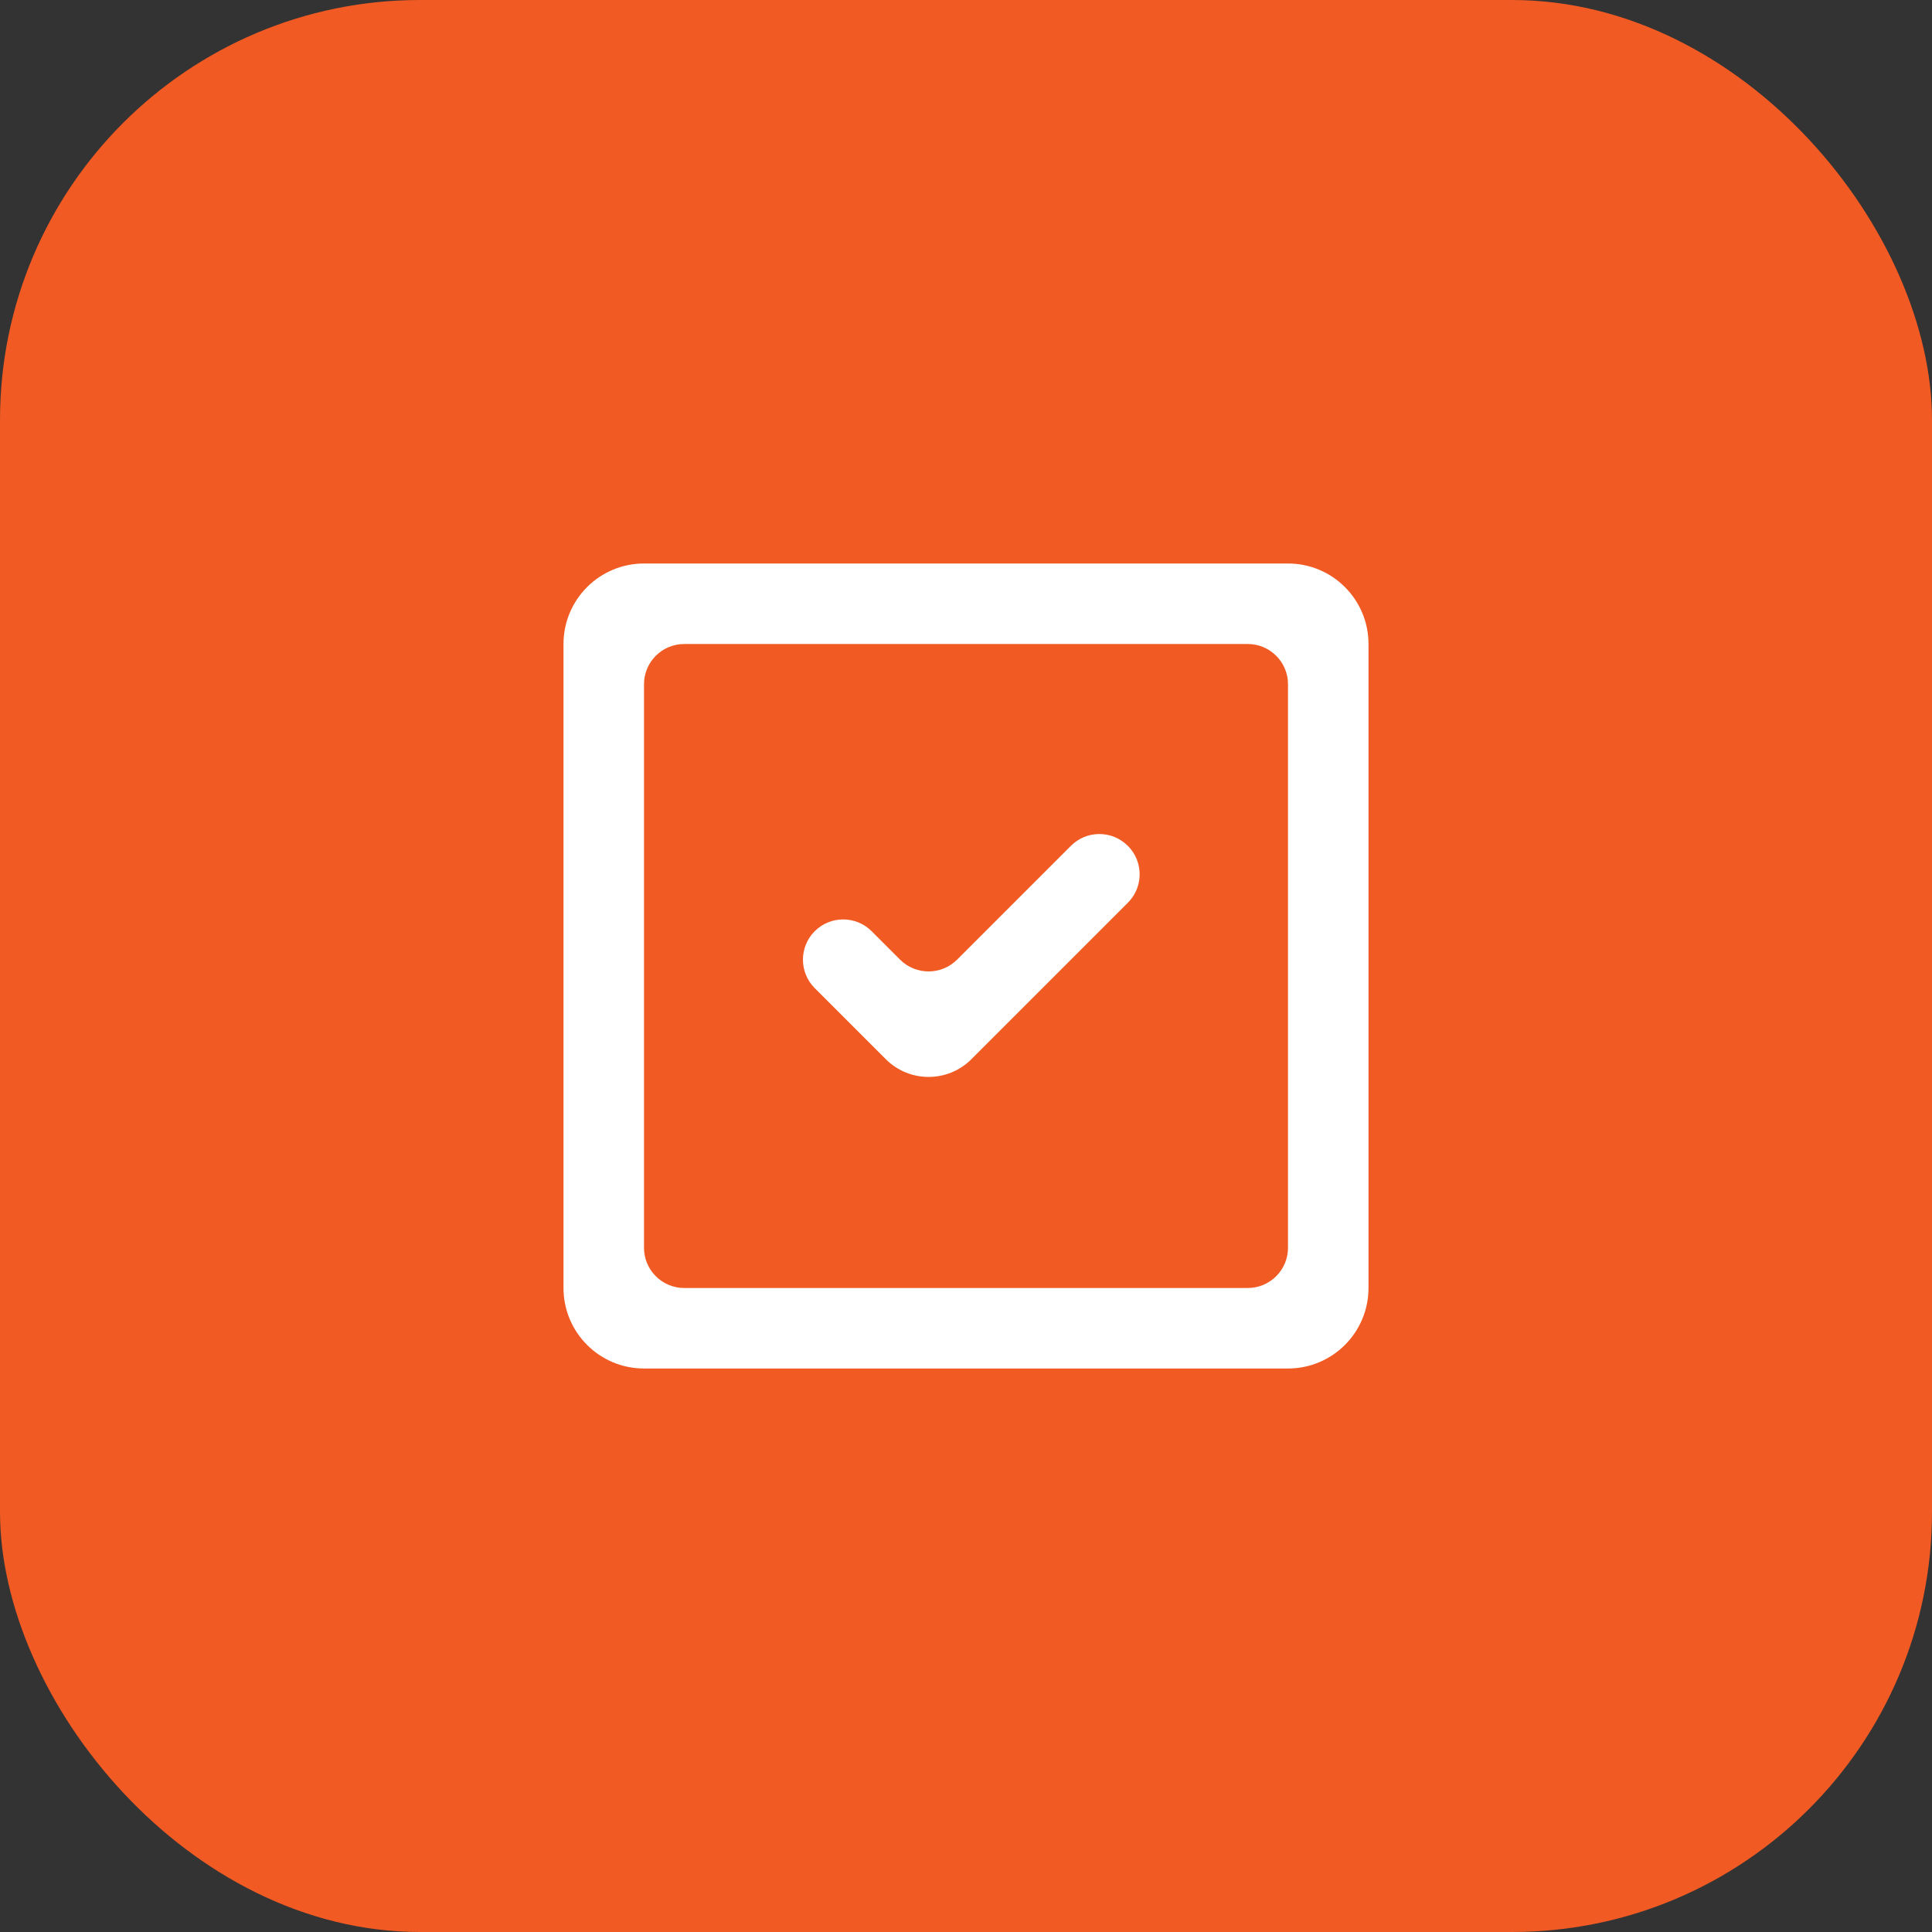
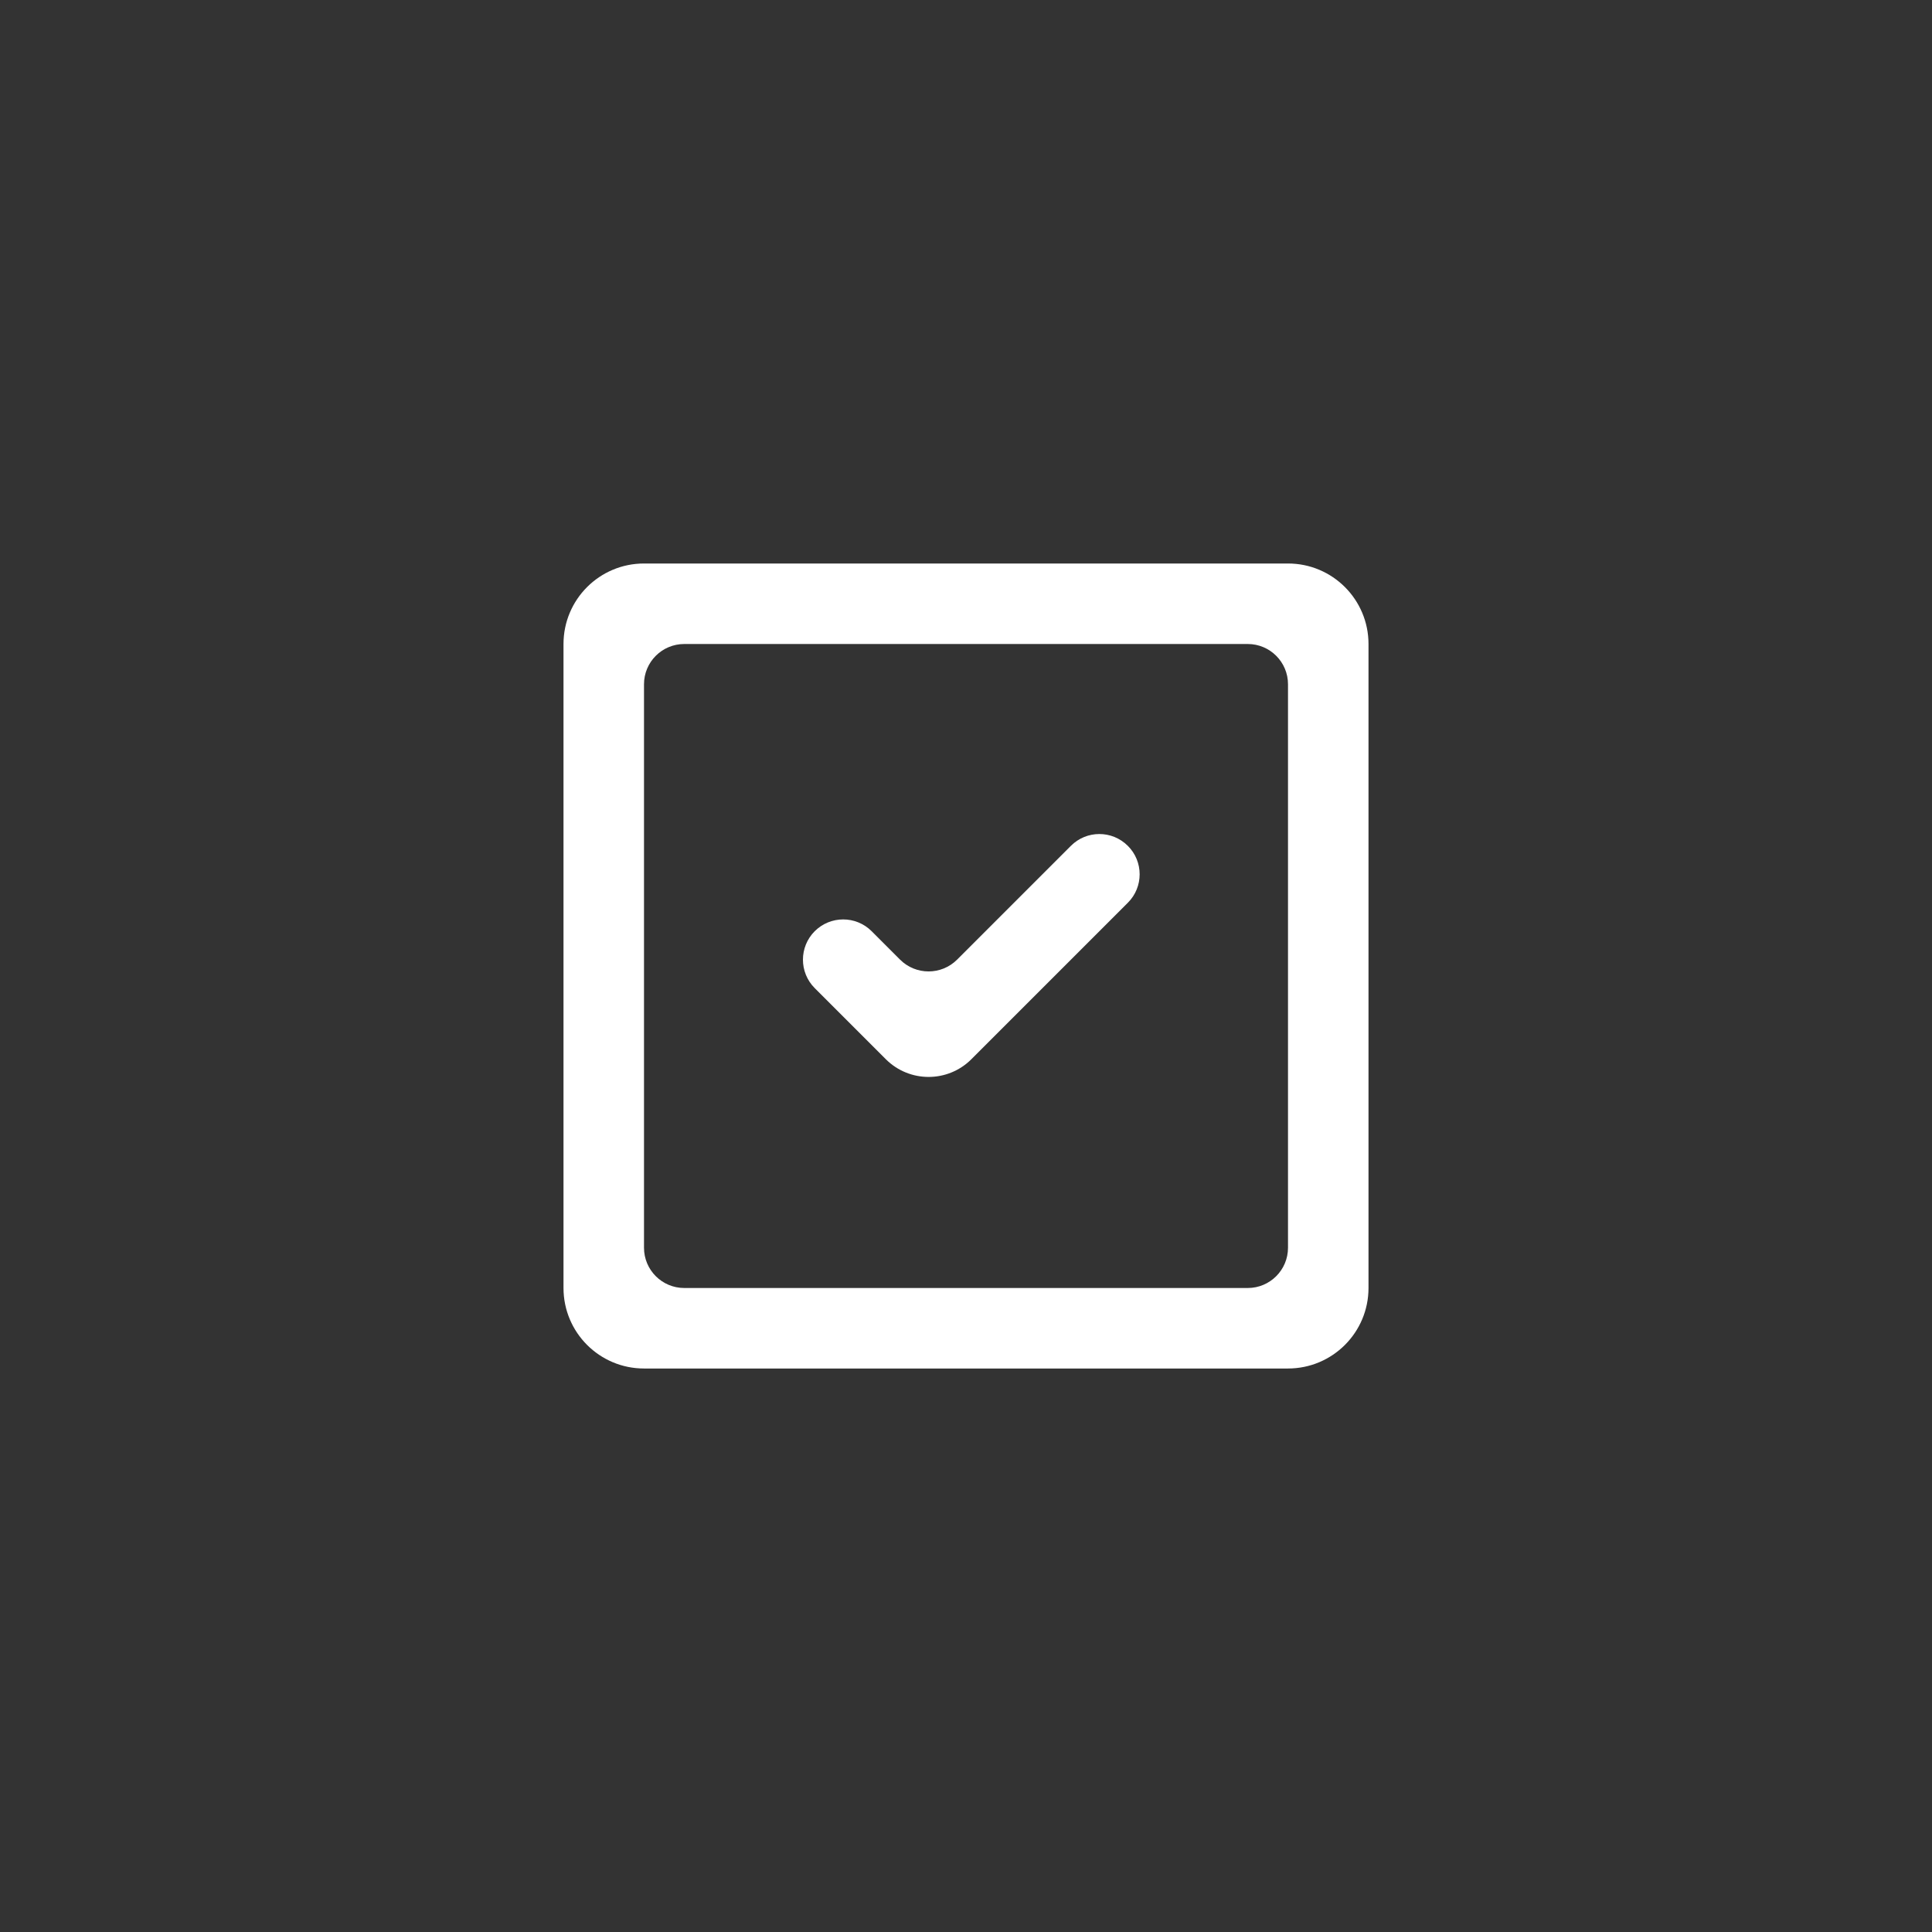
<svg xmlns="http://www.w3.org/2000/svg" height="72" viewBox="0 0 72 72" width="72">
  <rect x="0" y="0" width="72" height="72" fill="#333333" stroke="none" />
  <g fill="none" fill-rule="evenodd" transform="translate(-14 -14)">
-     <rect fill="#f15a23" height="72" rx="15.652" width="72" x="14" y="14" />
    <path d="m62 39.5c0-.828-.672-1.5-1.5-1.5h-21c-.828 0-1.5.672-1.5 1.5v21c0 .828.672 1.5 1.5 1.5h21c.828 0 1.5-.672 1.5-1.5zm3-1.5v24c0 1.657-1.343 3-3 3h-24c-1.657 0-3-1.343-3-3v-24c0-1.657 1.343-3 3-3h24c1.657 0 3 1.343 3 3zm-8.969 7.522c.587.585.587 1.536 0 2.121l-5.832 5.832c-.88.879-2.305.879-3.186 0l-2.651-2.651c-.585-.585-.585-1.534 0-2.121.587-.585 1.536-.585 2.121 0l1.059 1.059c.587.587 1.539.587 2.127 0l4.24-4.24c.585-.587 1.536-.587 2.121 0z" fill="#fff" />
  </g>
</svg>